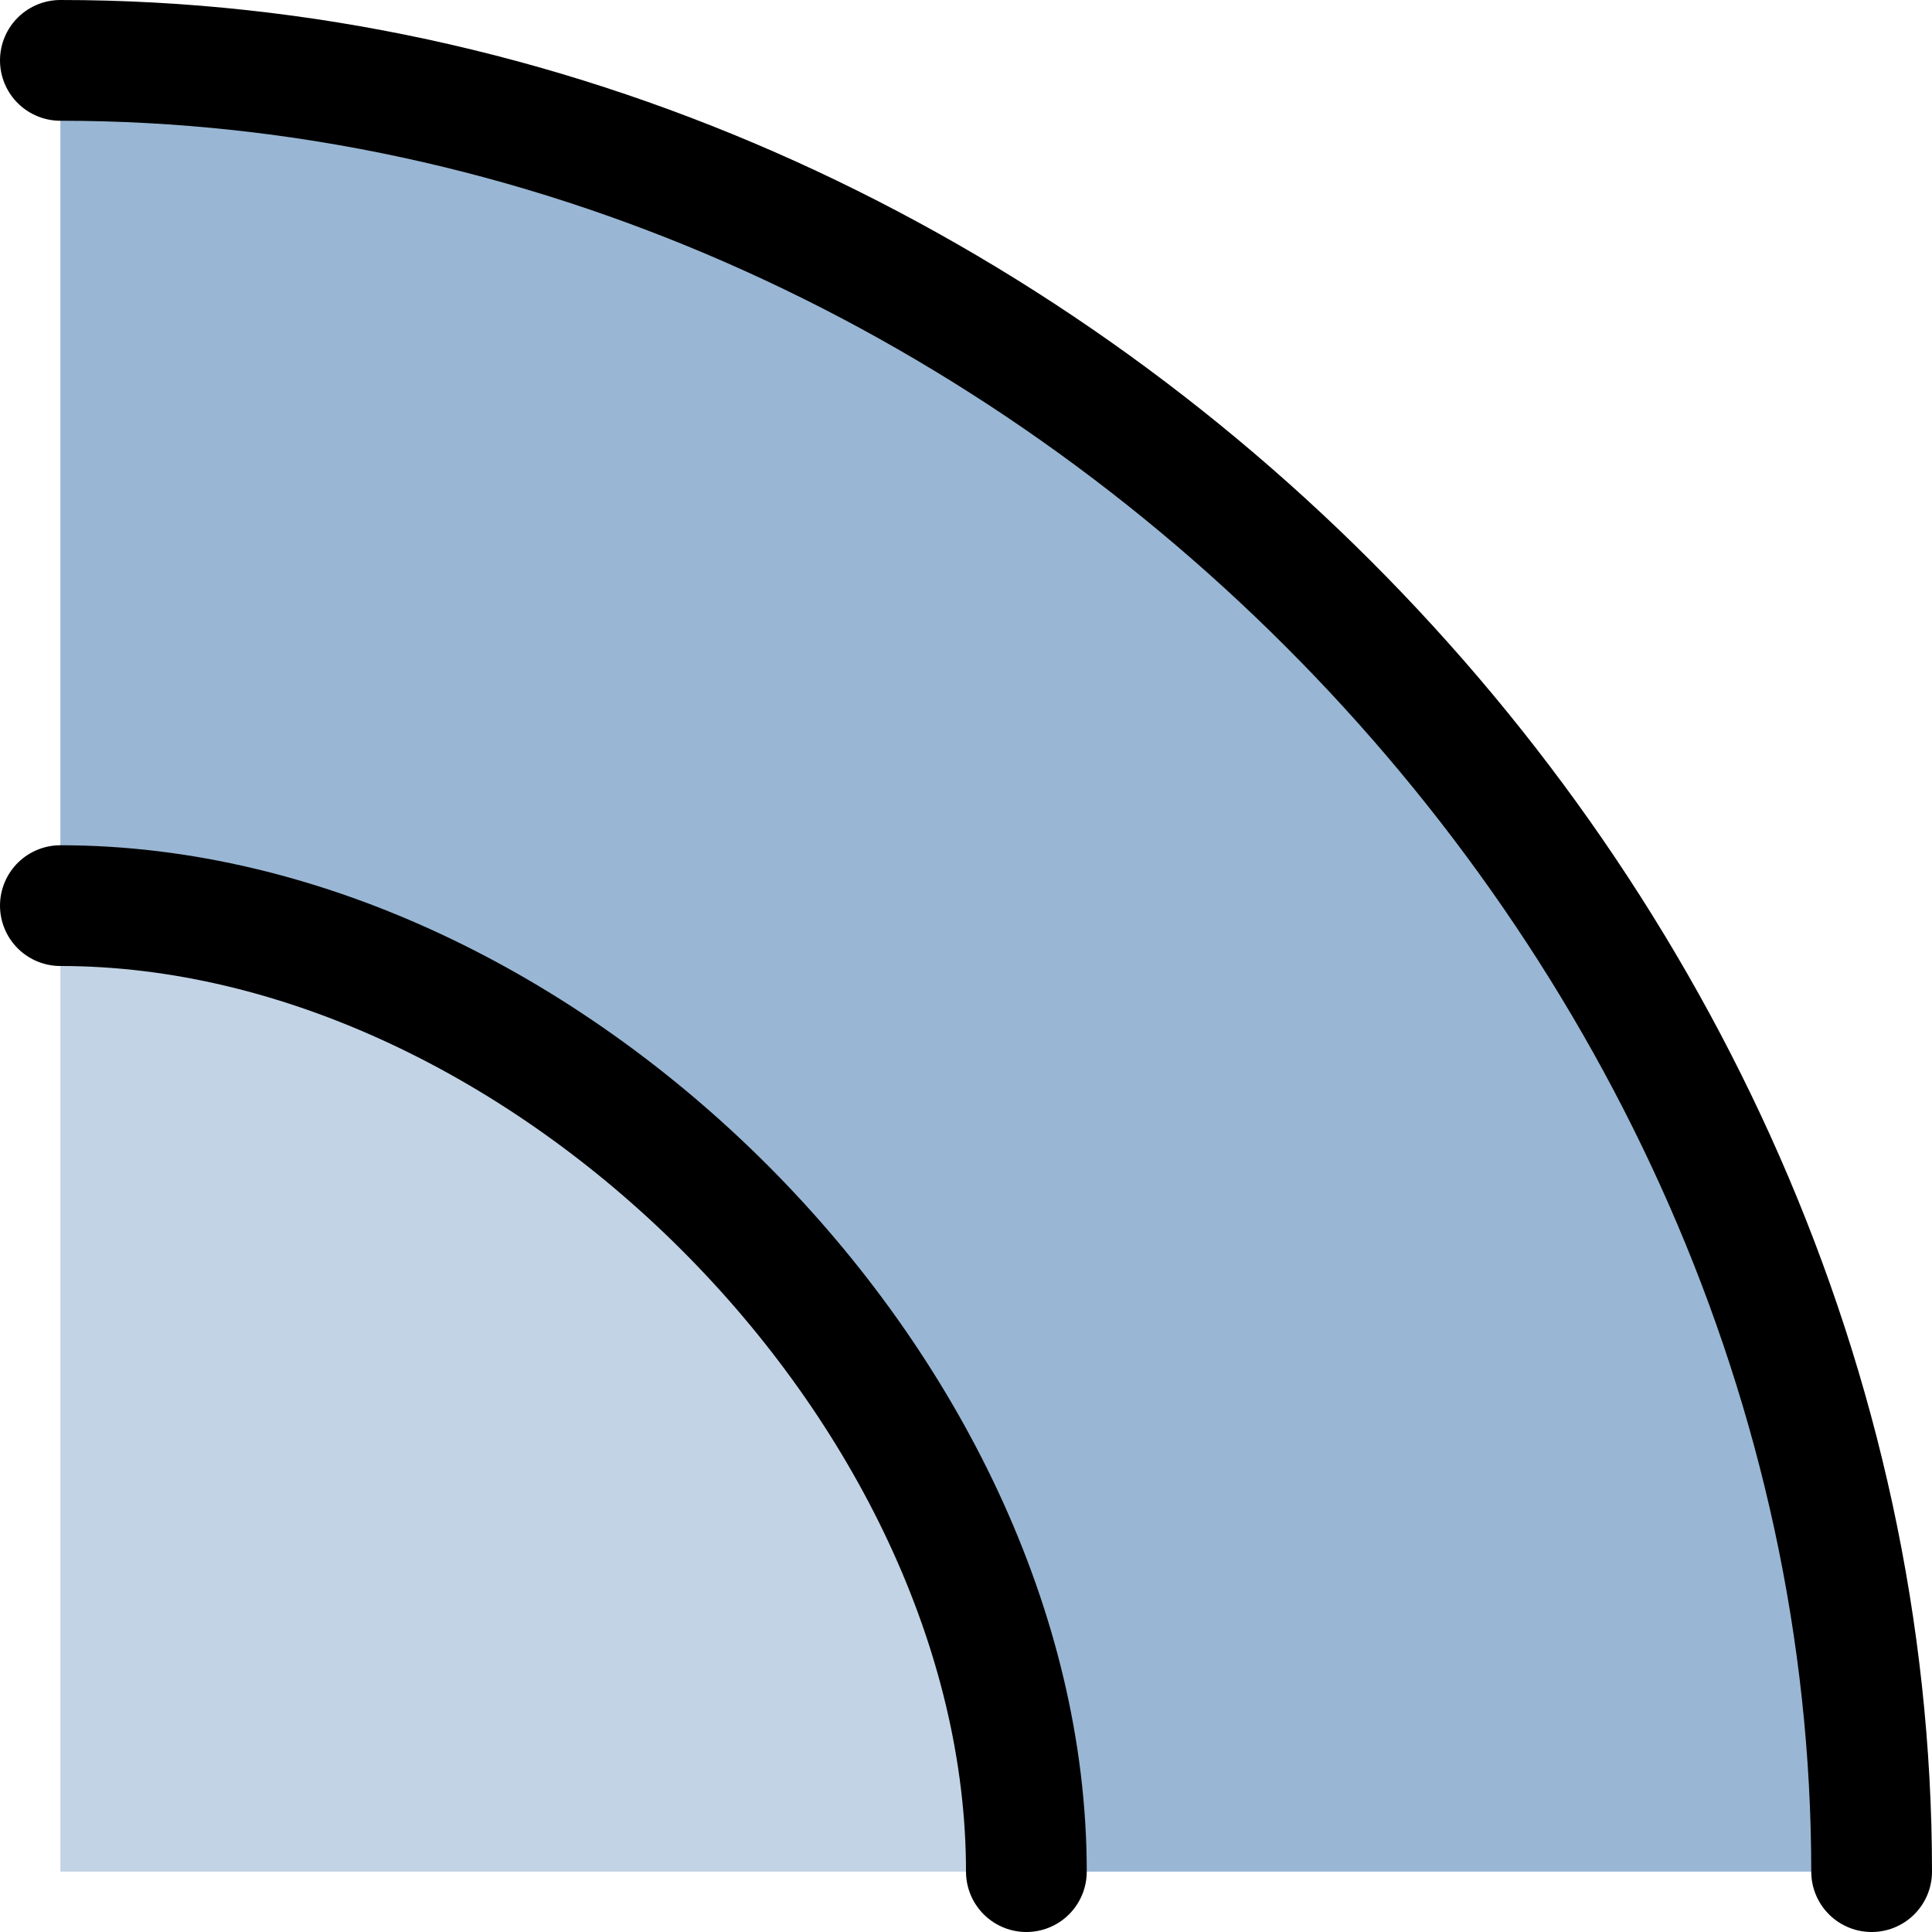
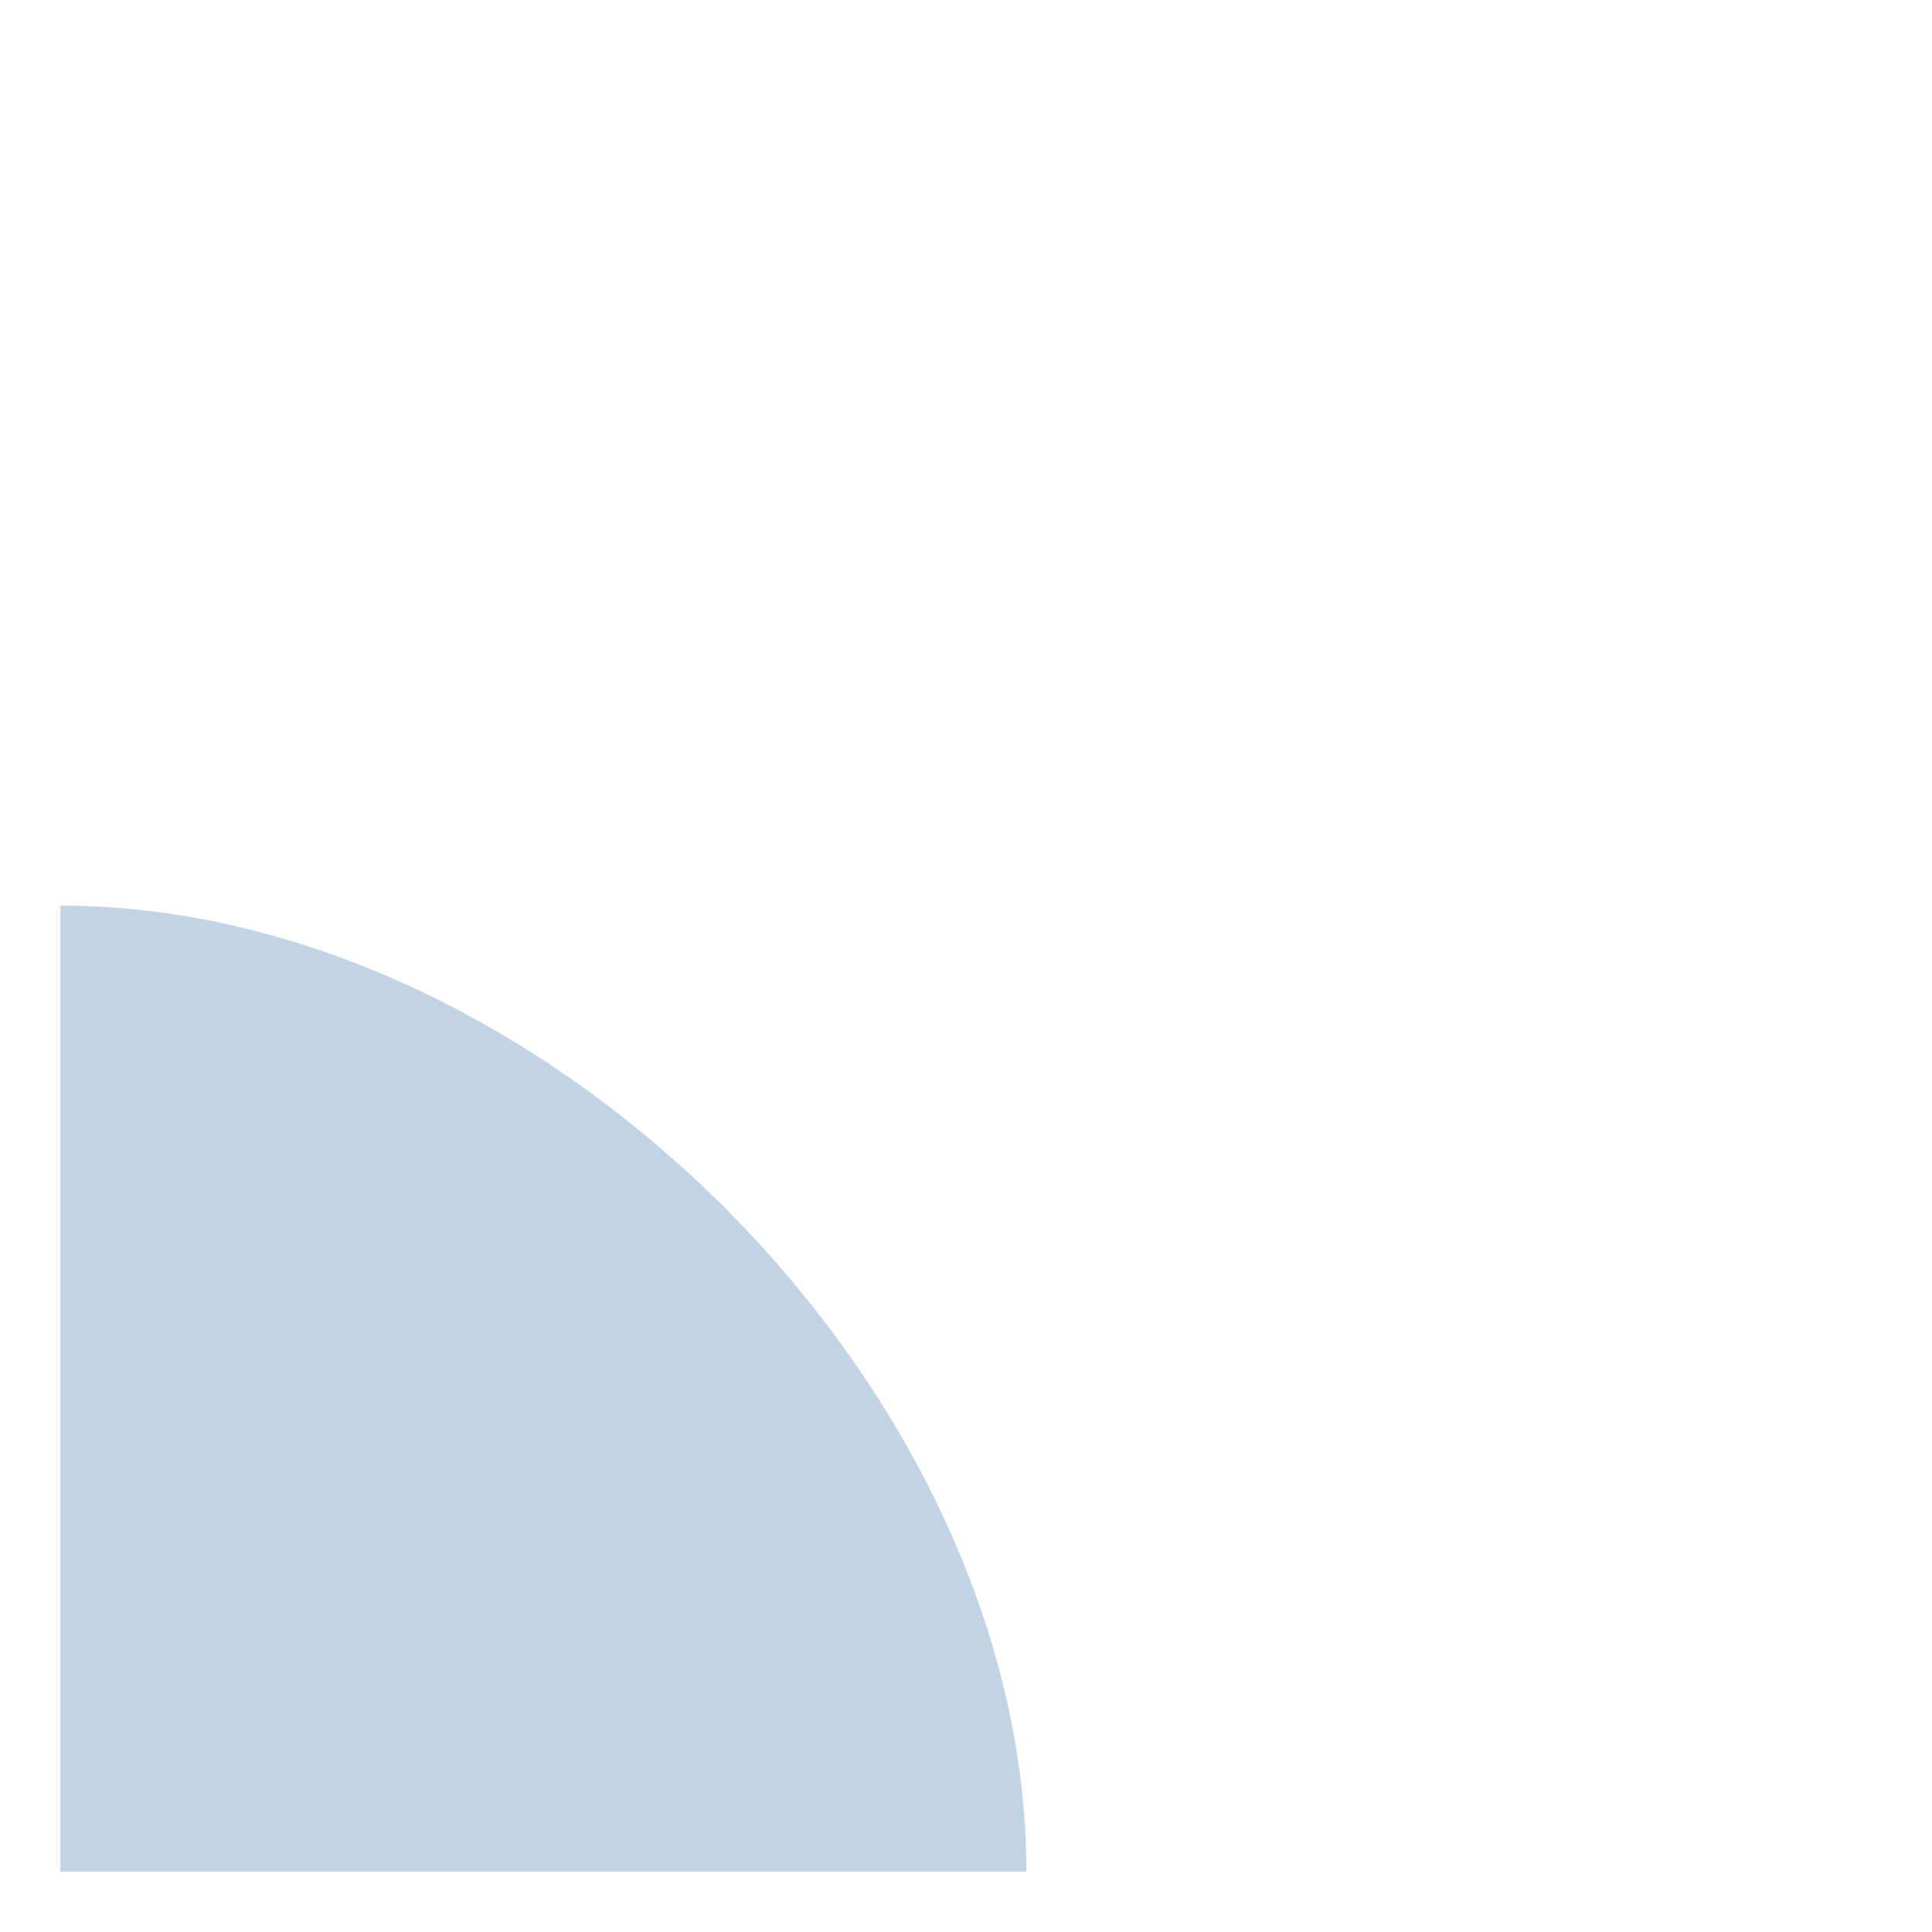
<svg xmlns="http://www.w3.org/2000/svg" xmlns:ns1="http://inkscape.sourceforge.net/DTD/sodipodi-0.dtd" xmlns:ns2="http://www.inkscape.org/namespaces/inkscape" id="svg1" width="16" height="16">
  <ns1:namedview id="base" showgrid="true" gridspacingy="1pt" gridspacingx="1pt" gridoriginy="0pt" gridoriginx="0pt" />
  <defs id="defs3">

  </defs>
  <g id="path-offset-linked" ns2:label="#linked_offset" transform="translate(-344.959,-149.961)">
    <path d="M 290.5,170.5 290.5,162.5 C 294.5,162.5 298.5,166.5 298.5,170.5 L 290.5,170.5 Z" id="use5697" ns2:connector-curvature="0" ns1:nodetypes="cccc" style="color:#000000;fill:#99b6d4;fill-opacity:0.59;fill-rule:evenodd;stroke-width:1px" transform="matrix(1,0,0,1,54.959,-5.039)" />
-     <path d="M 290.5,155.5 290.5,162.5 C 294.5,162.5 298.5,166.5 298.5,170.5 L 305.5,170.5 C 305.5,162.5 298.5,155.5 290.5,155.5 Z" id="use5690" ns2:connector-curvature="0" ns1:nodetypes="ccccc" style="fill:#99b7d4;fill-rule:evenodd" transform="matrix(1,0,0,1,54.959,-5.039)" />
-     <path d="M 290.5,155.5 C 298.5,155.5 305.5,162.5 305.5,170.5" id="use5714" ns2:connector-curvature="0" ns1:nodetypes="cc" style="fill:none;stroke:#000000;stroke-width:1px;stroke-linecap:round" transform="matrix(1,0,0,1,54.959,-5.039)" />
-     <rect height="3.024" id="use5702" style="color:#000000;fill:#6464ff;fill-opacity:0.392;fill-rule:evenodd;stroke:#0000ff;stroke-width:1;stroke-linecap:round;stroke-linejoin:round;stroke-miterlimit:0" transform="matrix(1,0,0,1,393.972,-22.025)" width="3.01" x="-178.495" y="-39.513" />
-     <path d="M 290.5,162.5 C 294.5,162.5 298.5,166.5 298.5,170.5" id="use5717" ns2:connector-curvature="0" ns1:nodetypes="cc" style="fill:none;stroke:#000000;stroke-linecap:round" transform="matrix(1,0,0,1,54.959,-5.039)" />
  </g>
</svg>